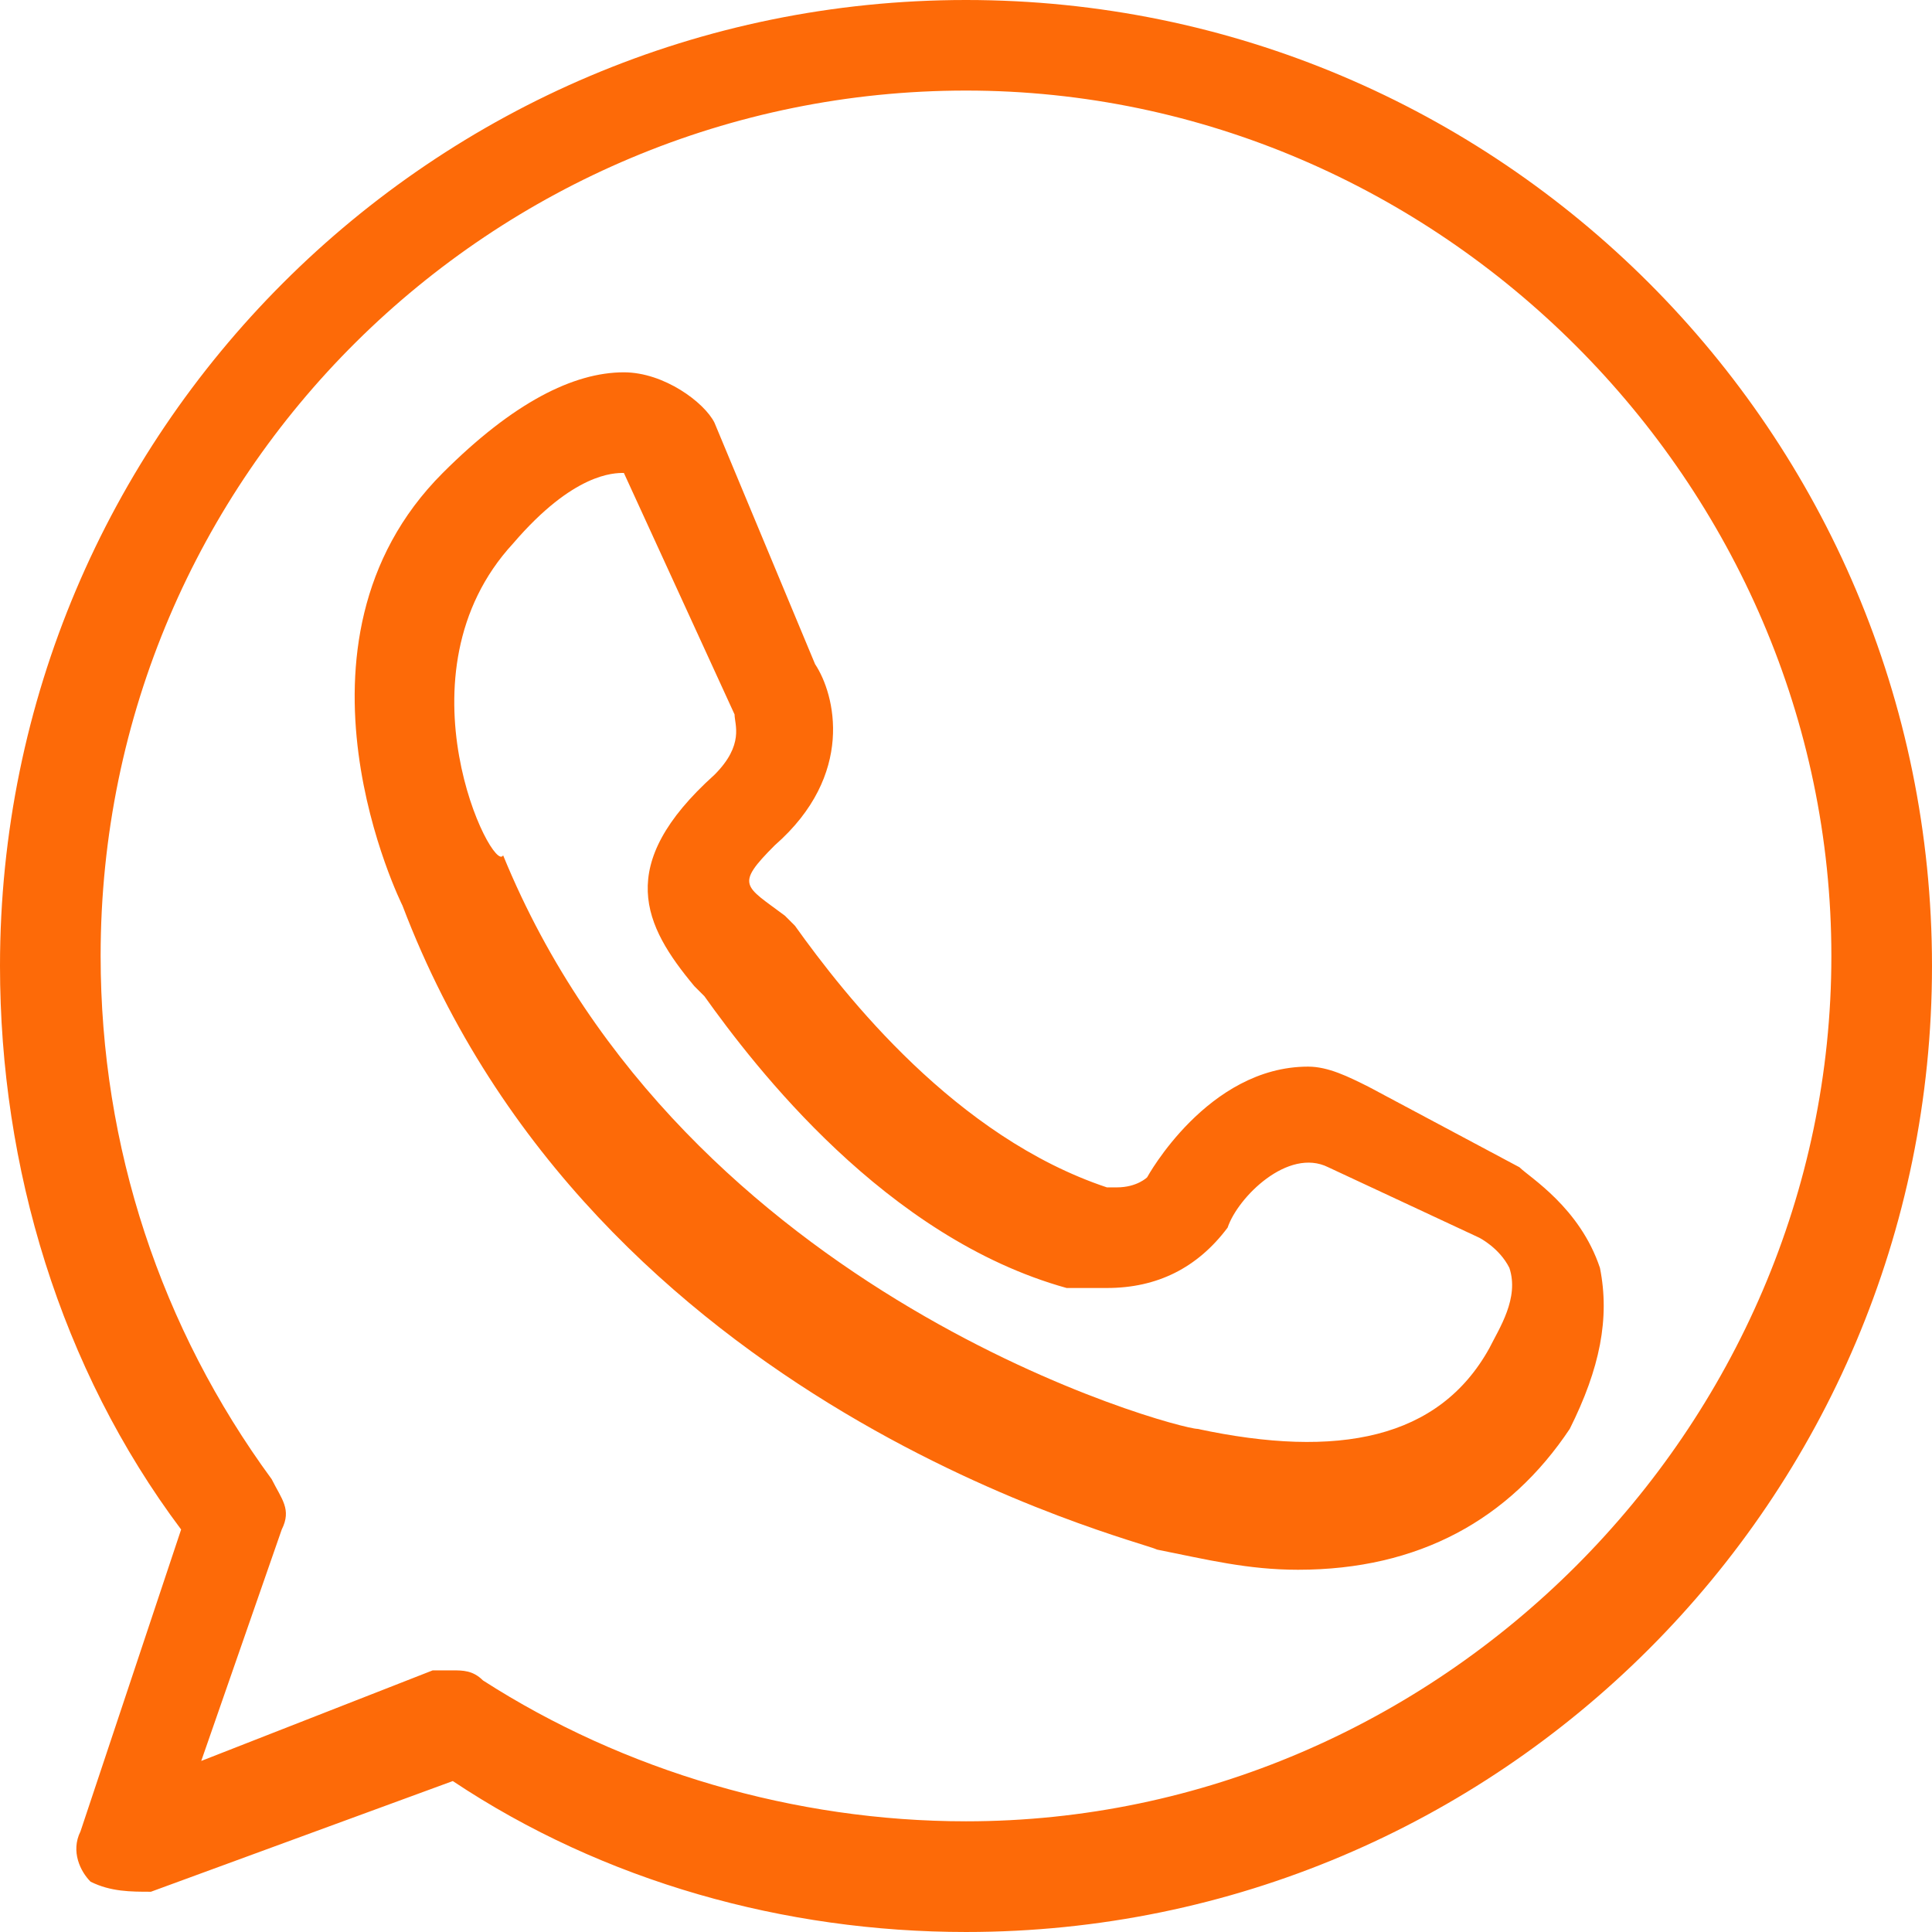
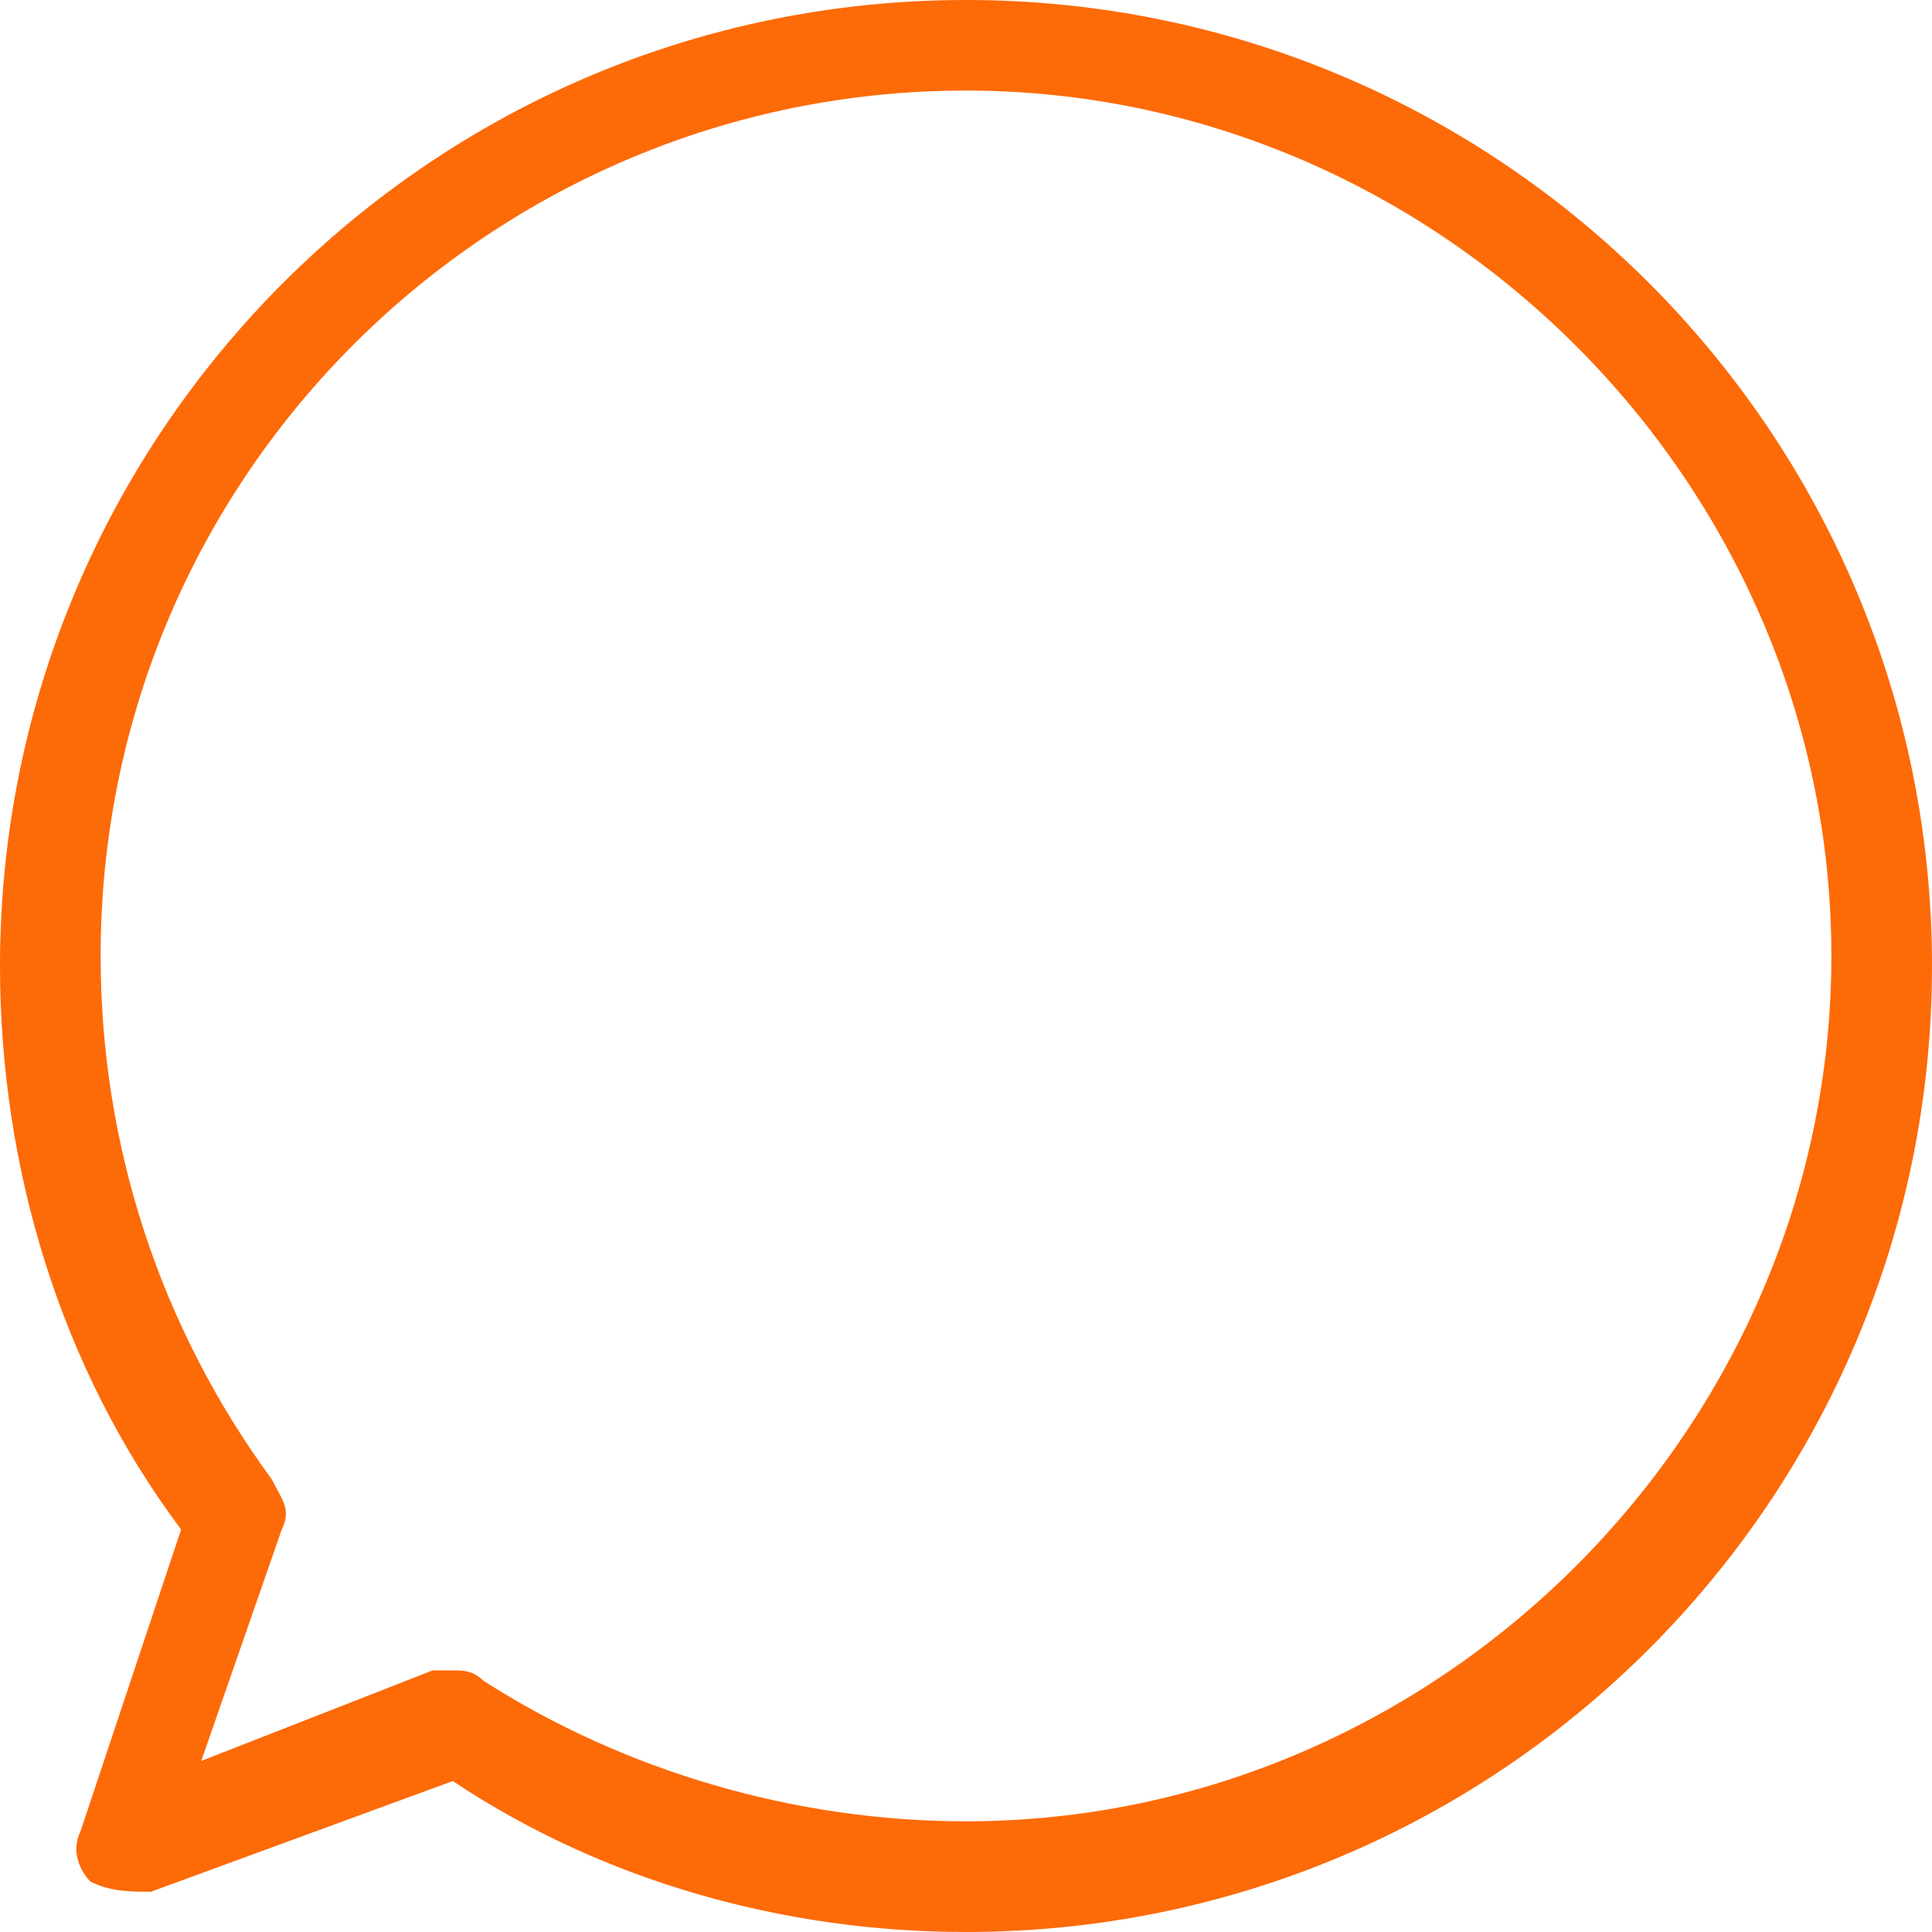
<svg xmlns="http://www.w3.org/2000/svg" version="1.1" id="Capa_1" x="0px" y="0px" viewBox="0 0 477.366 477.366" style="enable-background:new 0 0 477.366 477.366;" xml:space="preserve">
  <g>
    <g>
      <path d="M19.89,452.503c-2.486,4.973,0,9.945,2.486,12.431c4.973,2.486,9.945,2.486,14.918,2.486l74.588-27.349 c37.294,24.863,82.047,37.294,126.8,37.294c131.773,0,238.683-106.91,238.683-238.683S370.456,0,238.683,0S0,106.91,0,238.683 c0,49.726,14.918,99.451,44.753,139.232L19.89,452.503z M24.863,236.197c0-119.342,96.965-213.82,213.82-213.82 s213.82,96.965,213.82,213.82s-96.965,213.82-213.82,213.82c-42.267,0-84.534-12.431-119.342-34.808 c-2.486-2.486-4.973-2.486-7.459-2.486c-2.486,0-2.486,0-4.973,0l-57.185,22.377l19.89-57.184c2.486-4.973,0-7.459-2.486-12.431 C39.781,328.189,24.863,283.436,24.863,236.197z" fill="#000000" style="fill: rgb(253, 106, 8);" />
-       <path d="M285.923,382.888c12.431,2.486,22.377,4.973,34.808,4.973c29.835,0,52.212-12.431,67.13-34.808 c7.459-14.918,9.945-27.349,7.459-39.781c-4.973-14.918-17.404-22.377-19.89-24.863l-37.294-19.89 c-4.973-2.486-9.945-4.973-14.918-4.973c-24.863,0-39.781,27.349-39.781,27.349s-2.486,2.486-7.459,2.486 c-2.486,0-2.486,0-2.486,0c-37.294-12.431-64.643-47.239-77.075-64.643l-2.486-2.486c-9.945-7.459-12.431-7.459-2.486-17.404 c19.89-17.404,14.918-37.294,9.945-44.753l-24.863-59.671c-2.486-4.973-12.431-12.431-22.377-12.431 c-12.431,0-27.349,7.459-44.753,24.863c-42.267,42.267-9.945,106.91-9.945,106.91C146.691,348.08,280.95,380.401,285.923,382.888z M126.8,134.259c14.918-17.404,24.863-17.404,27.349-17.404l27.349,59.671c0,2.486,2.486,7.459-4.973,14.918 c-24.863,22.377-17.404,37.294-4.973,52.212l2.486,2.486c12.431,17.404,44.753,59.671,89.506,72.102c0,0,4.973,0,9.945,0 c12.431,0,22.377-4.973,29.835-14.918c2.486-7.459,14.918-19.89,24.863-14.918l37.294,17.404c0,0,4.973,2.486,7.459,7.459 c2.486,7.459-2.486,14.918-4.973,19.89c-12.431,22.377-37.294,27.349-72.102,19.89c-4.973,0-126.8-32.322-171.554-141.718 C121.828,216.307,96.965,166.581,126.8,134.259z" fill="#000000" style="fill: rgb(253, 106, 8);" />
    </g>
  </g>
</svg>